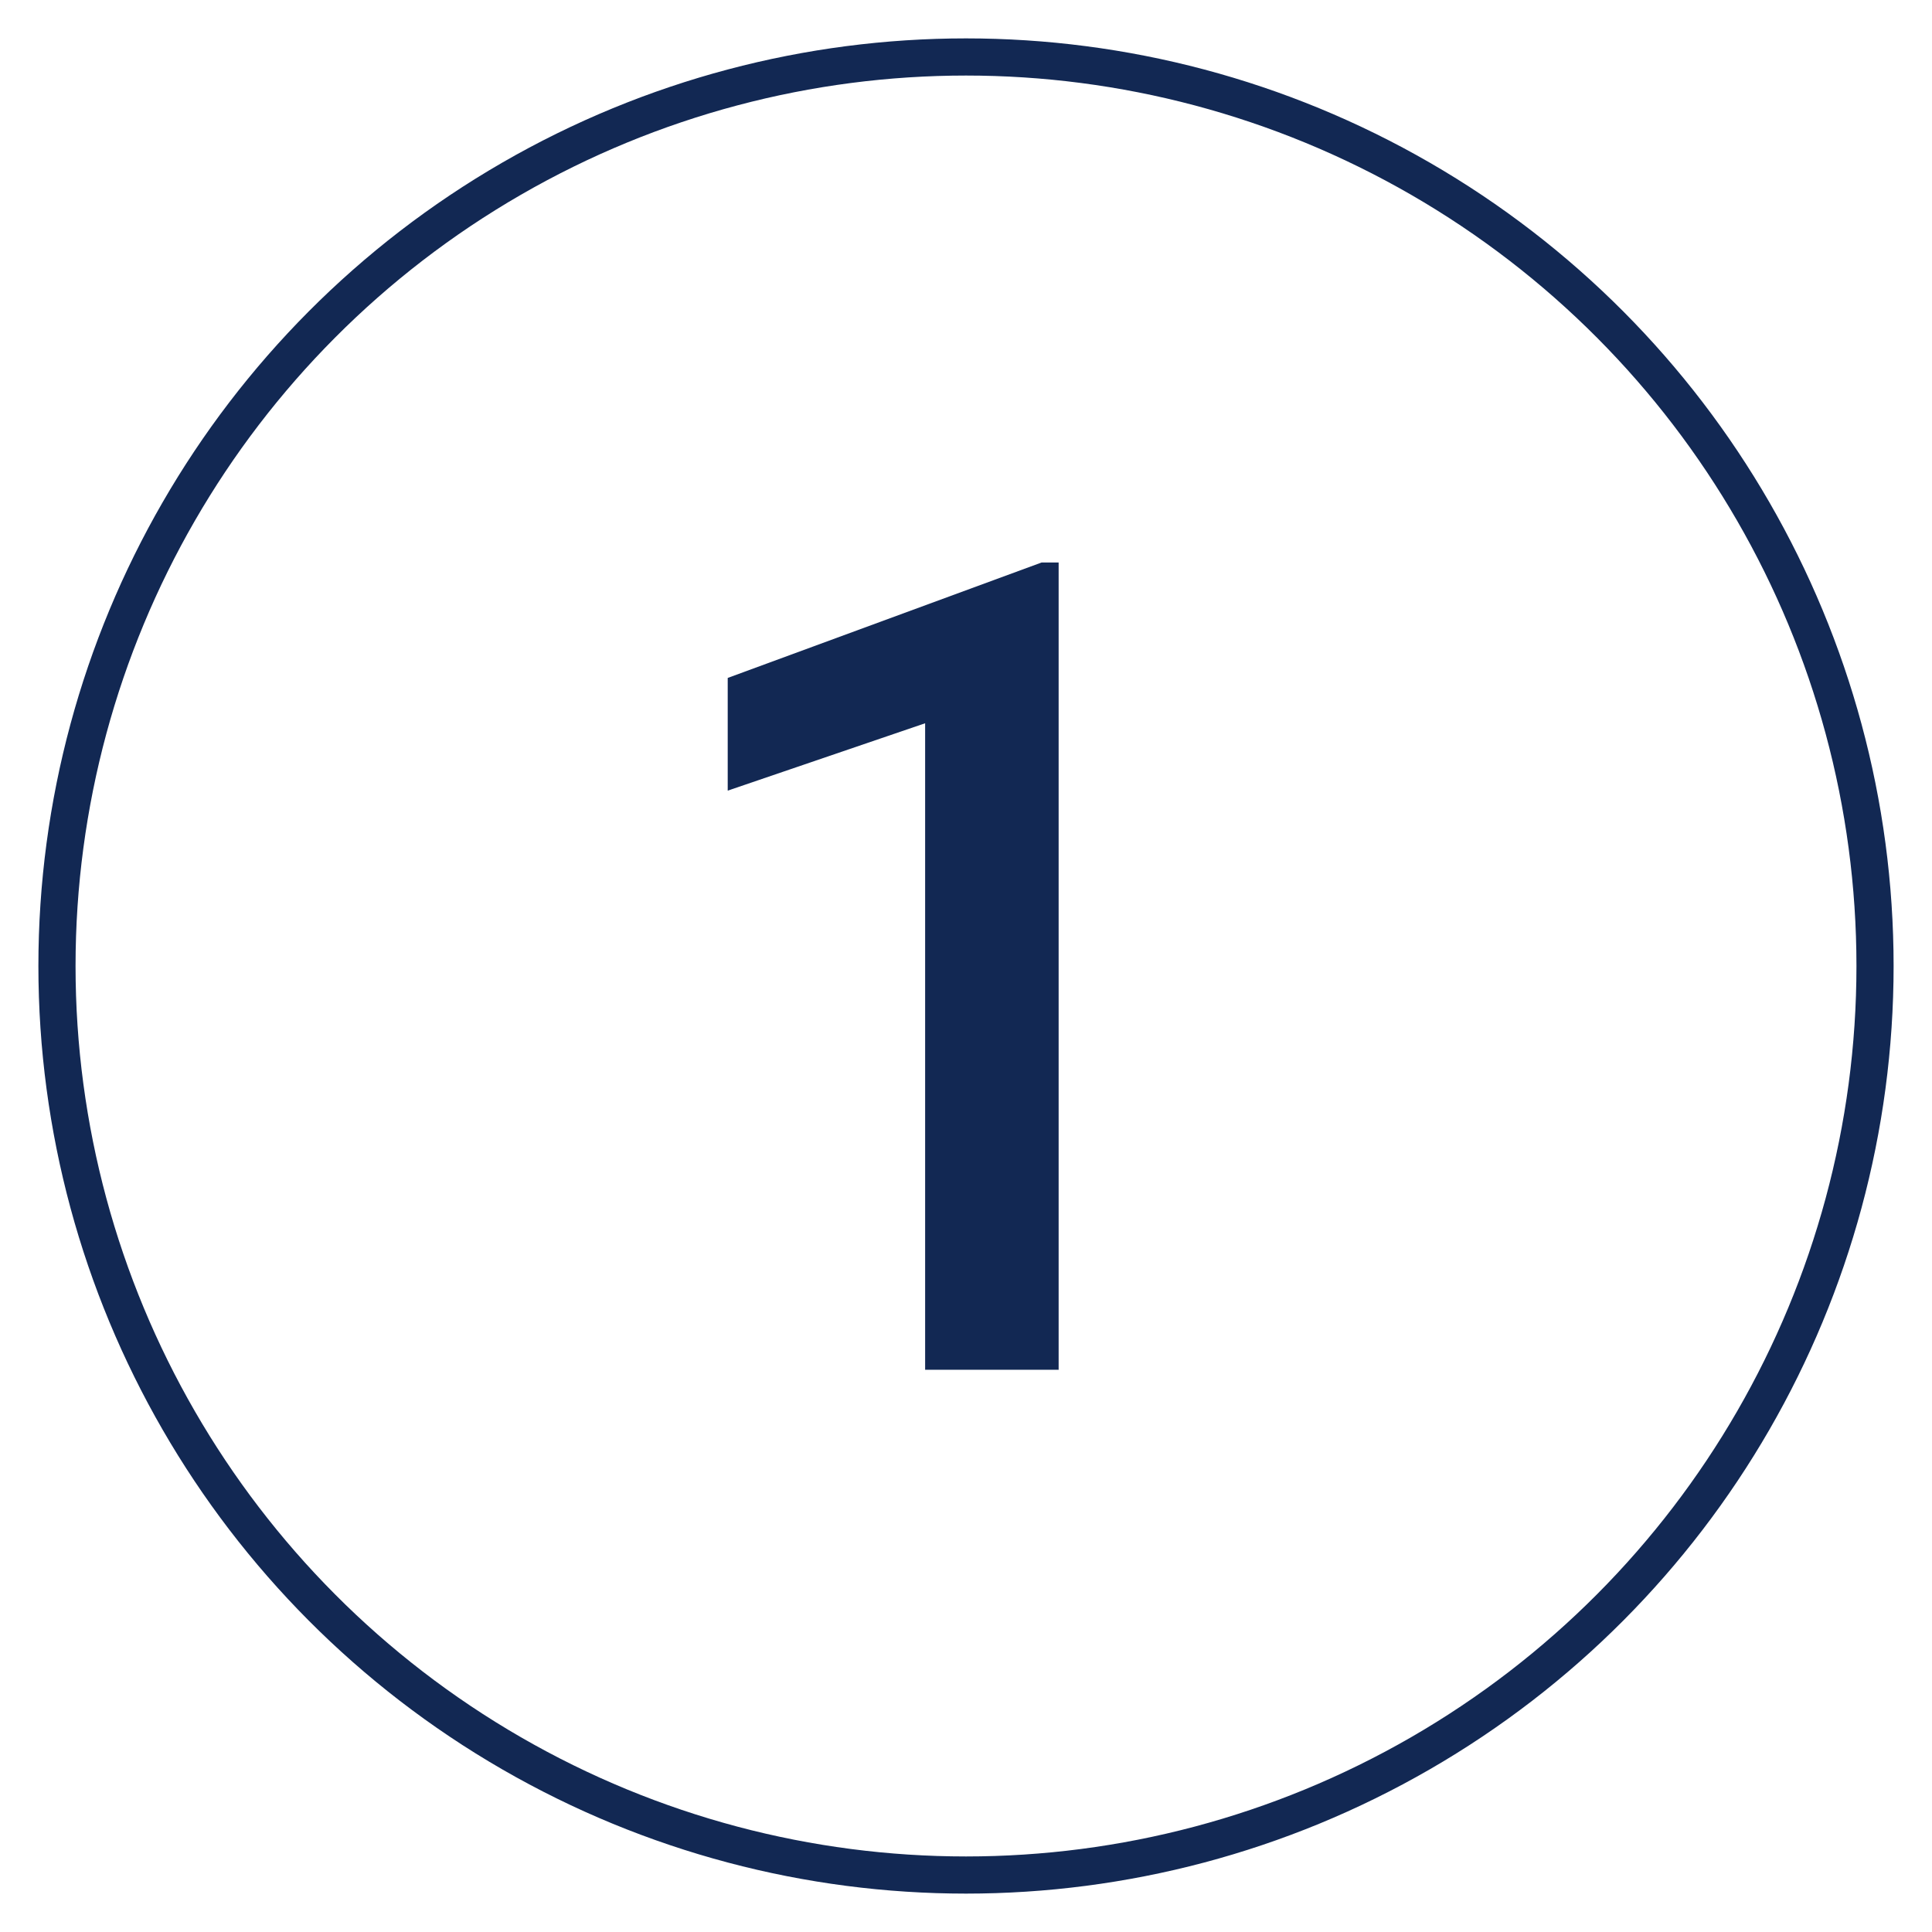
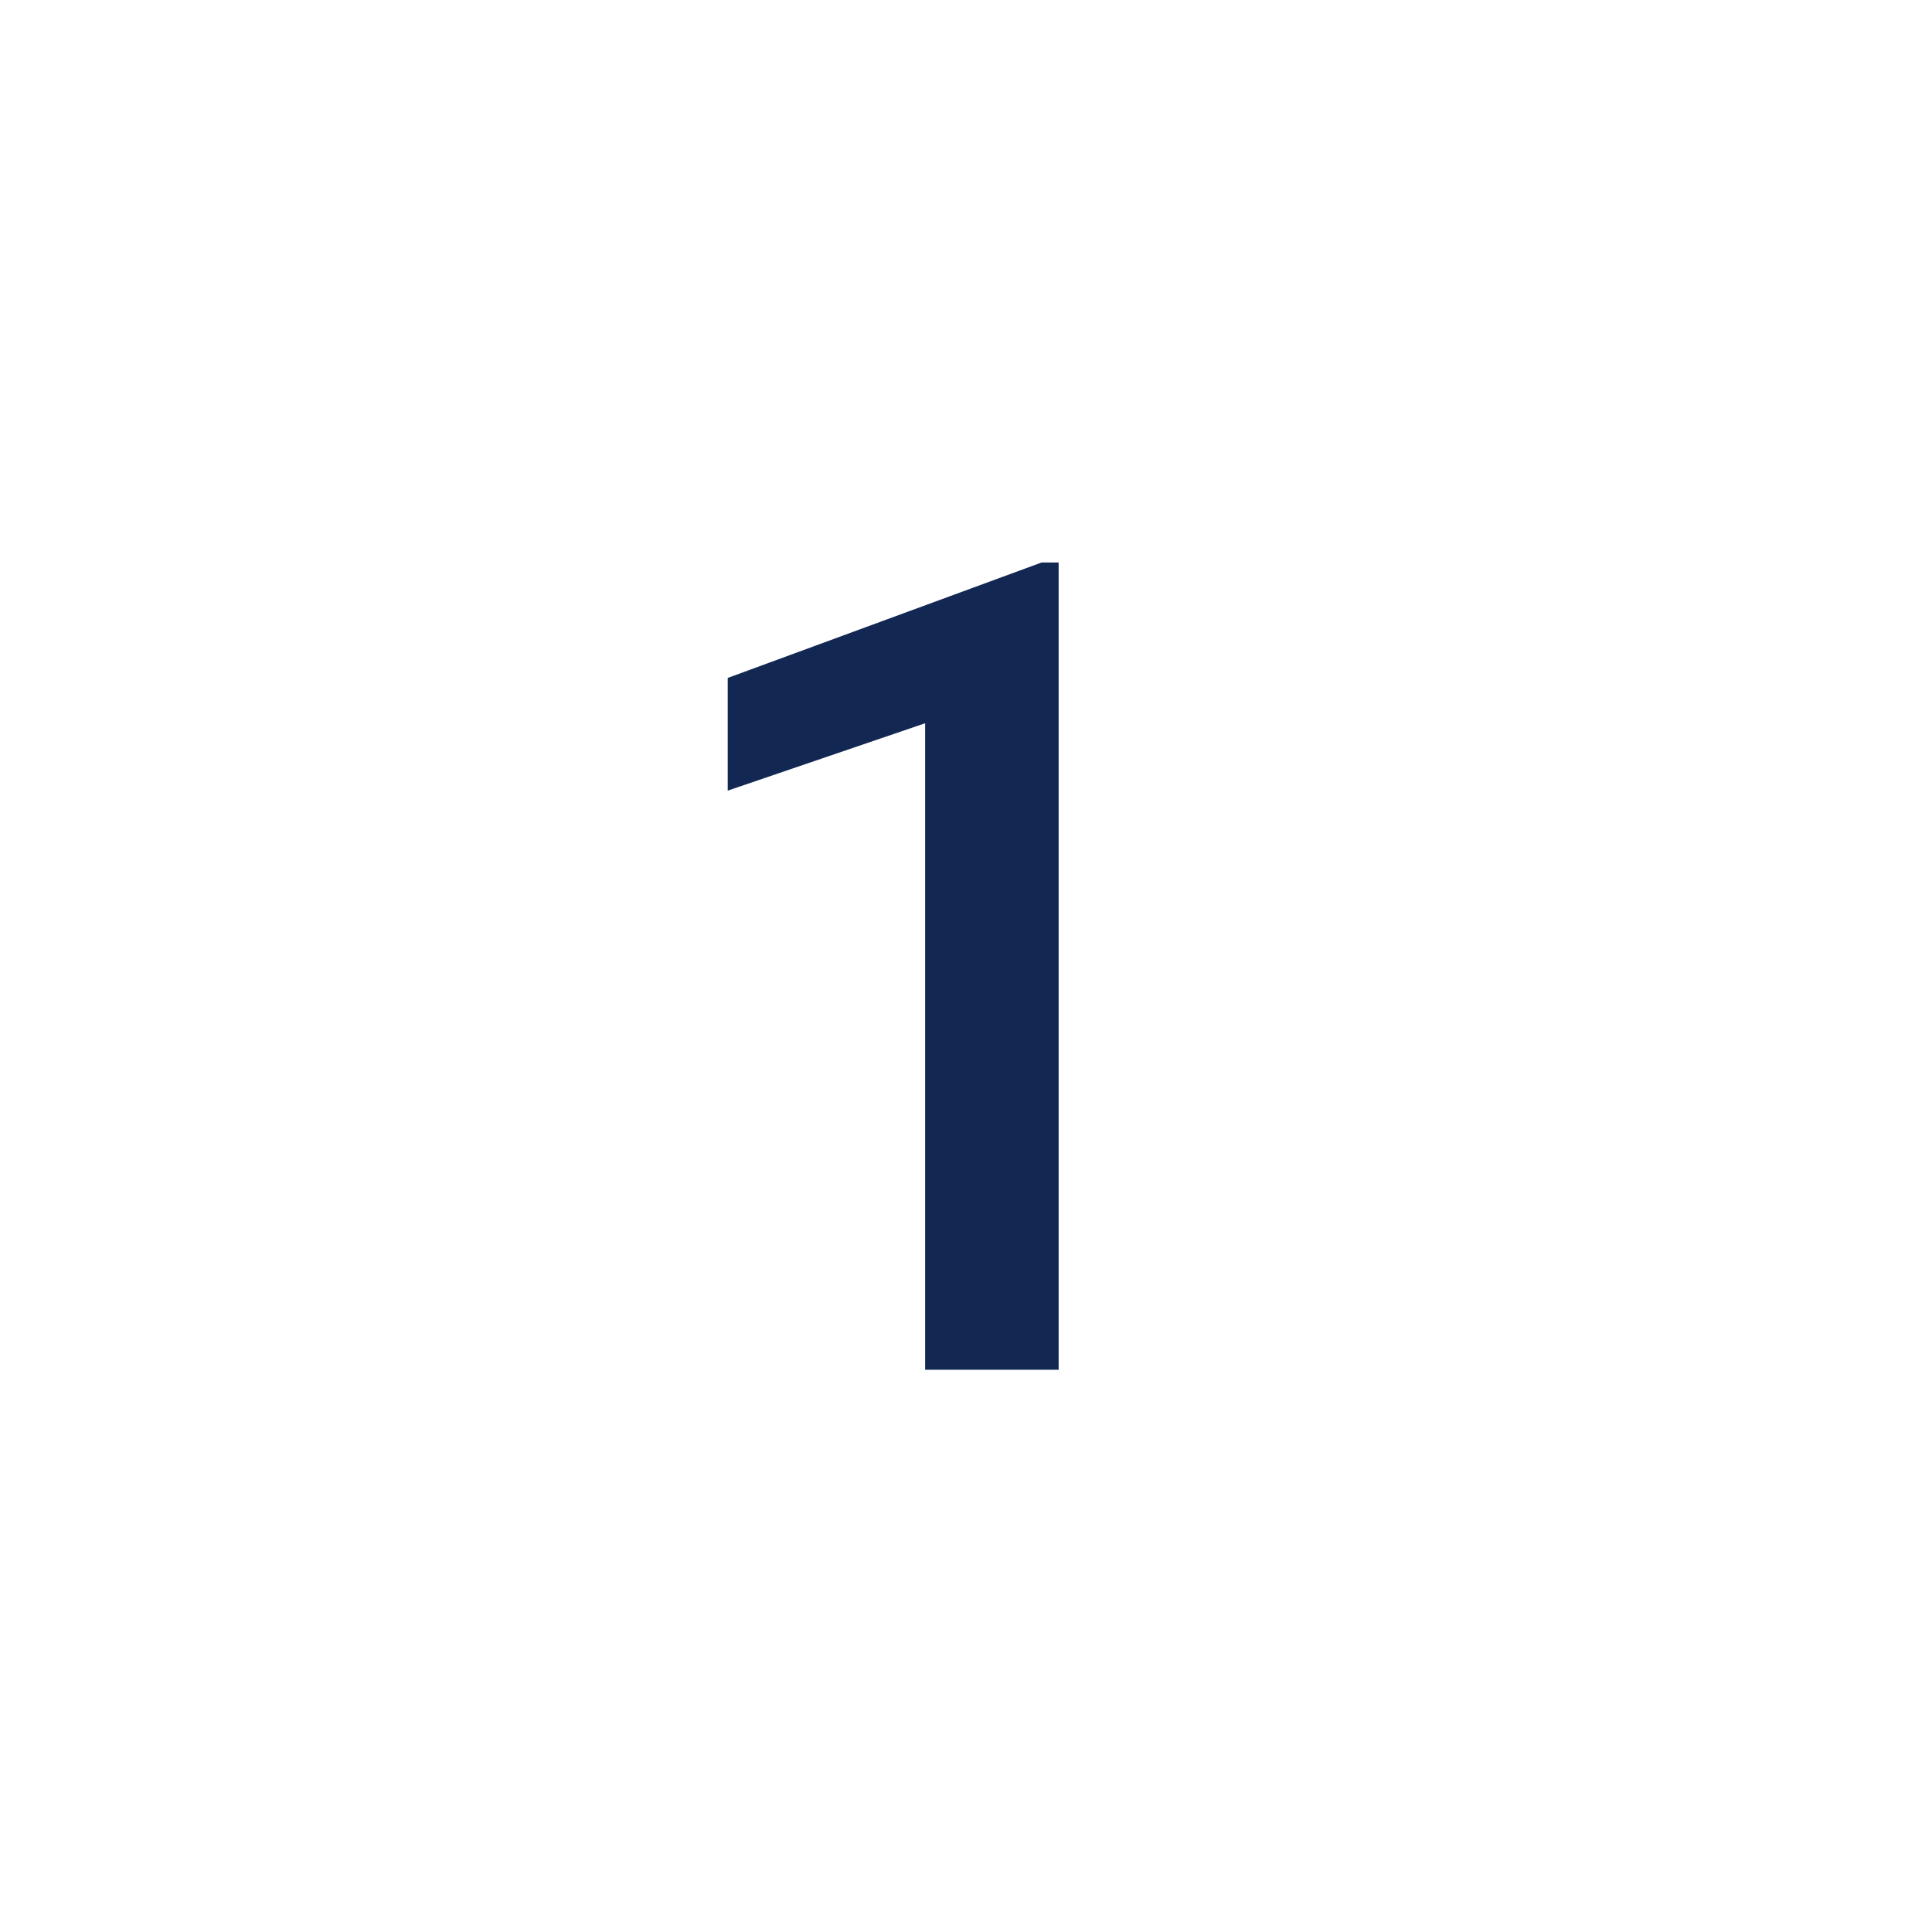
<svg xmlns="http://www.w3.org/2000/svg" id="_Слой_1" data-name="Слой 1" viewBox="0 0 78 78">
  <defs>
    <style> .cls-1 { fill: none; stroke: #122853; stroke-width: 1.5px; } .cls-2 { fill: #122853; stroke-width: 0px; } </style>
  </defs>
-   <circle id="tSvg1882186a68a" class="cls-1" cx="39" cy="39" r="36.7" />
  <path class="cls-2" d="m42.75,55.3h-5.4v-26.1l-7.97,2.72v-4.55l12.67-4.66h.69v32.6Z" />
</svg>